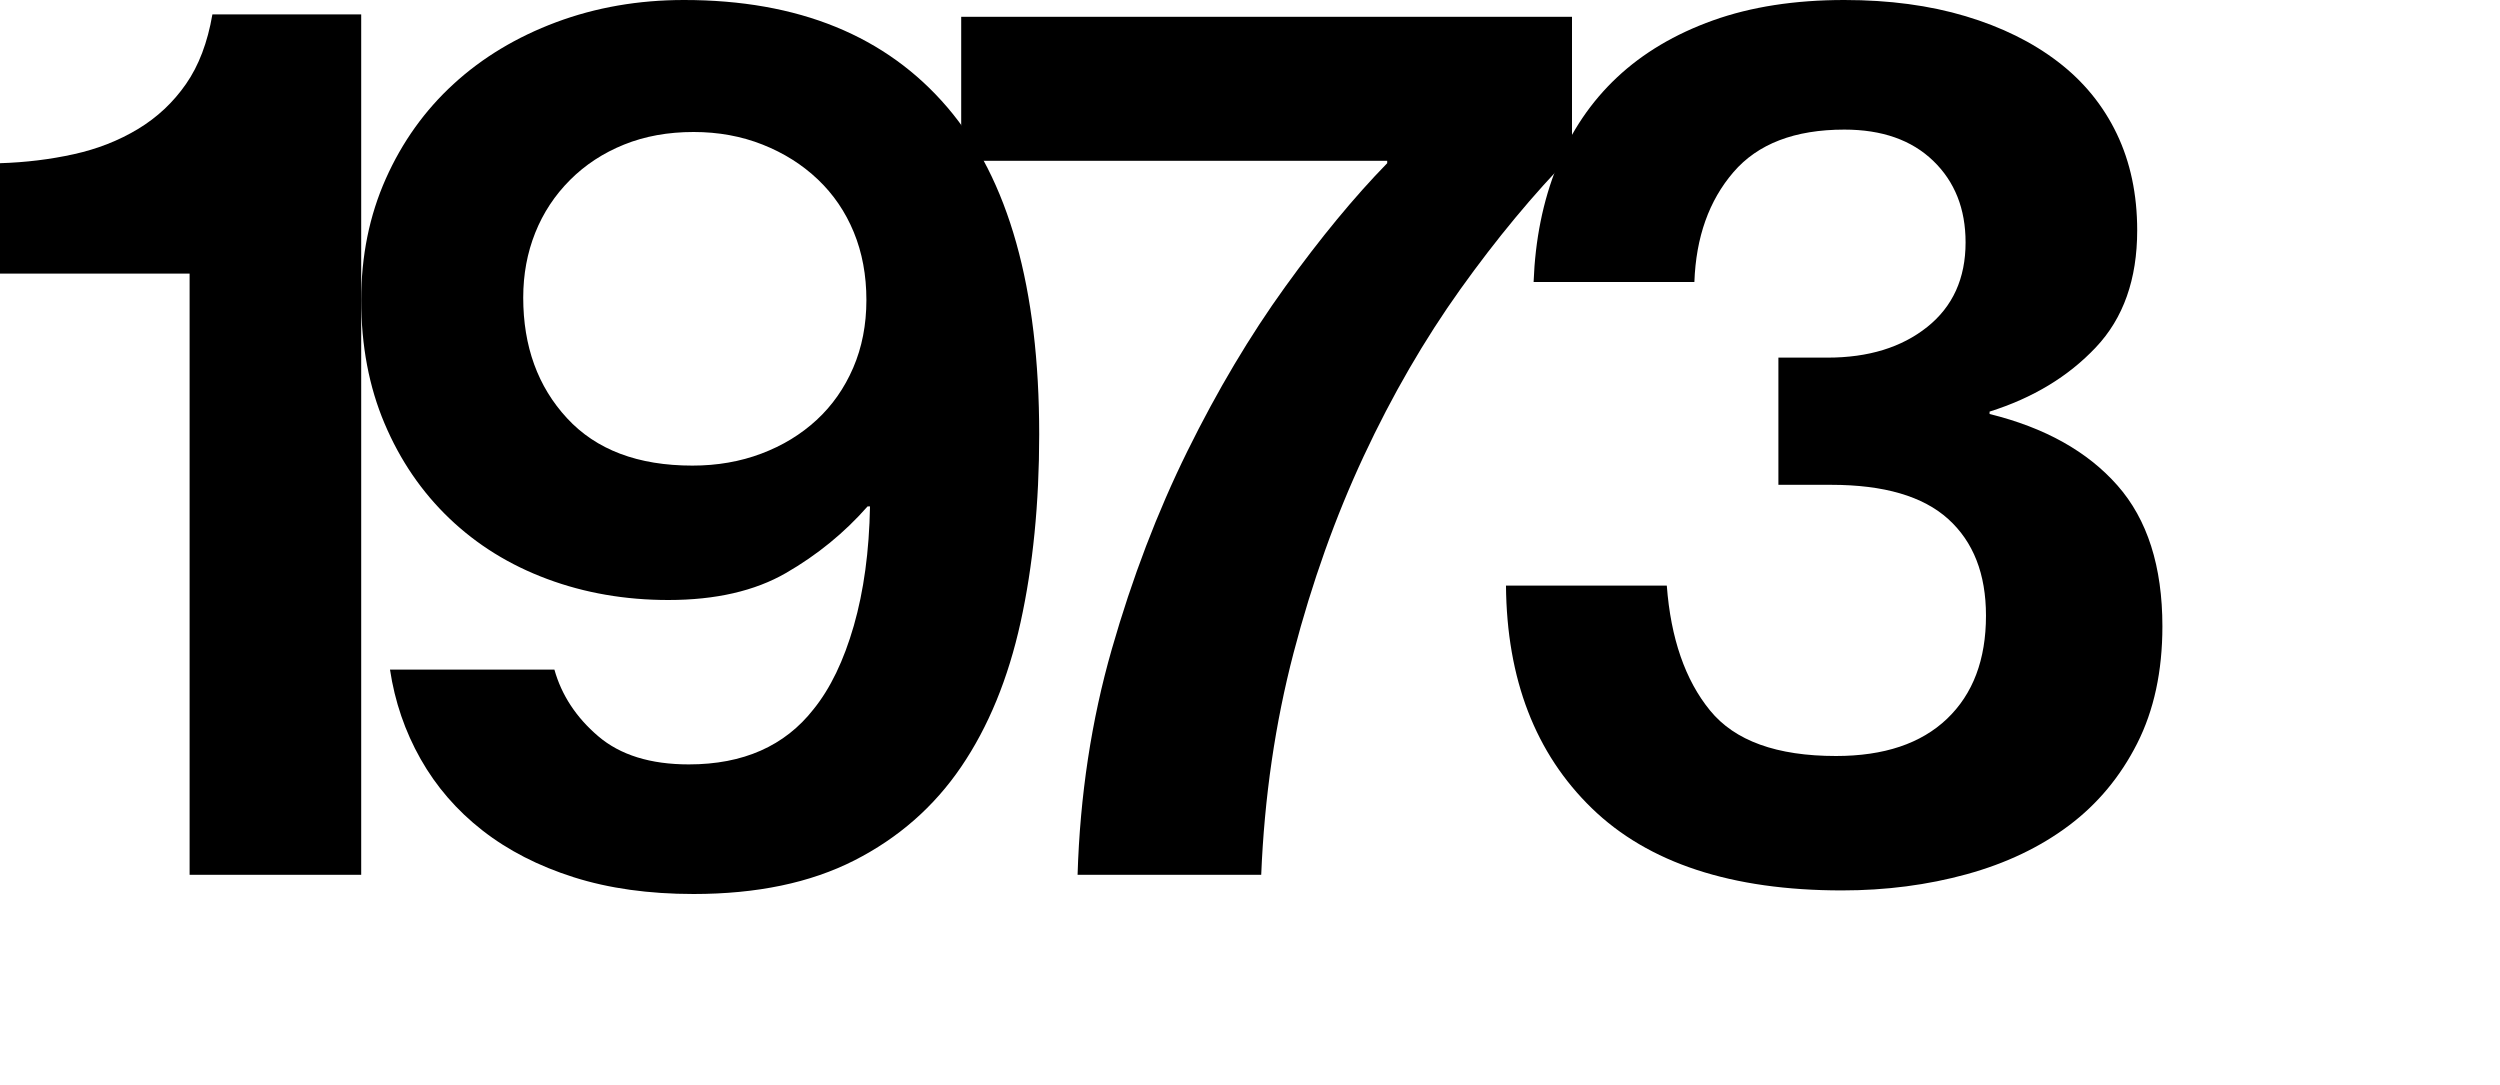
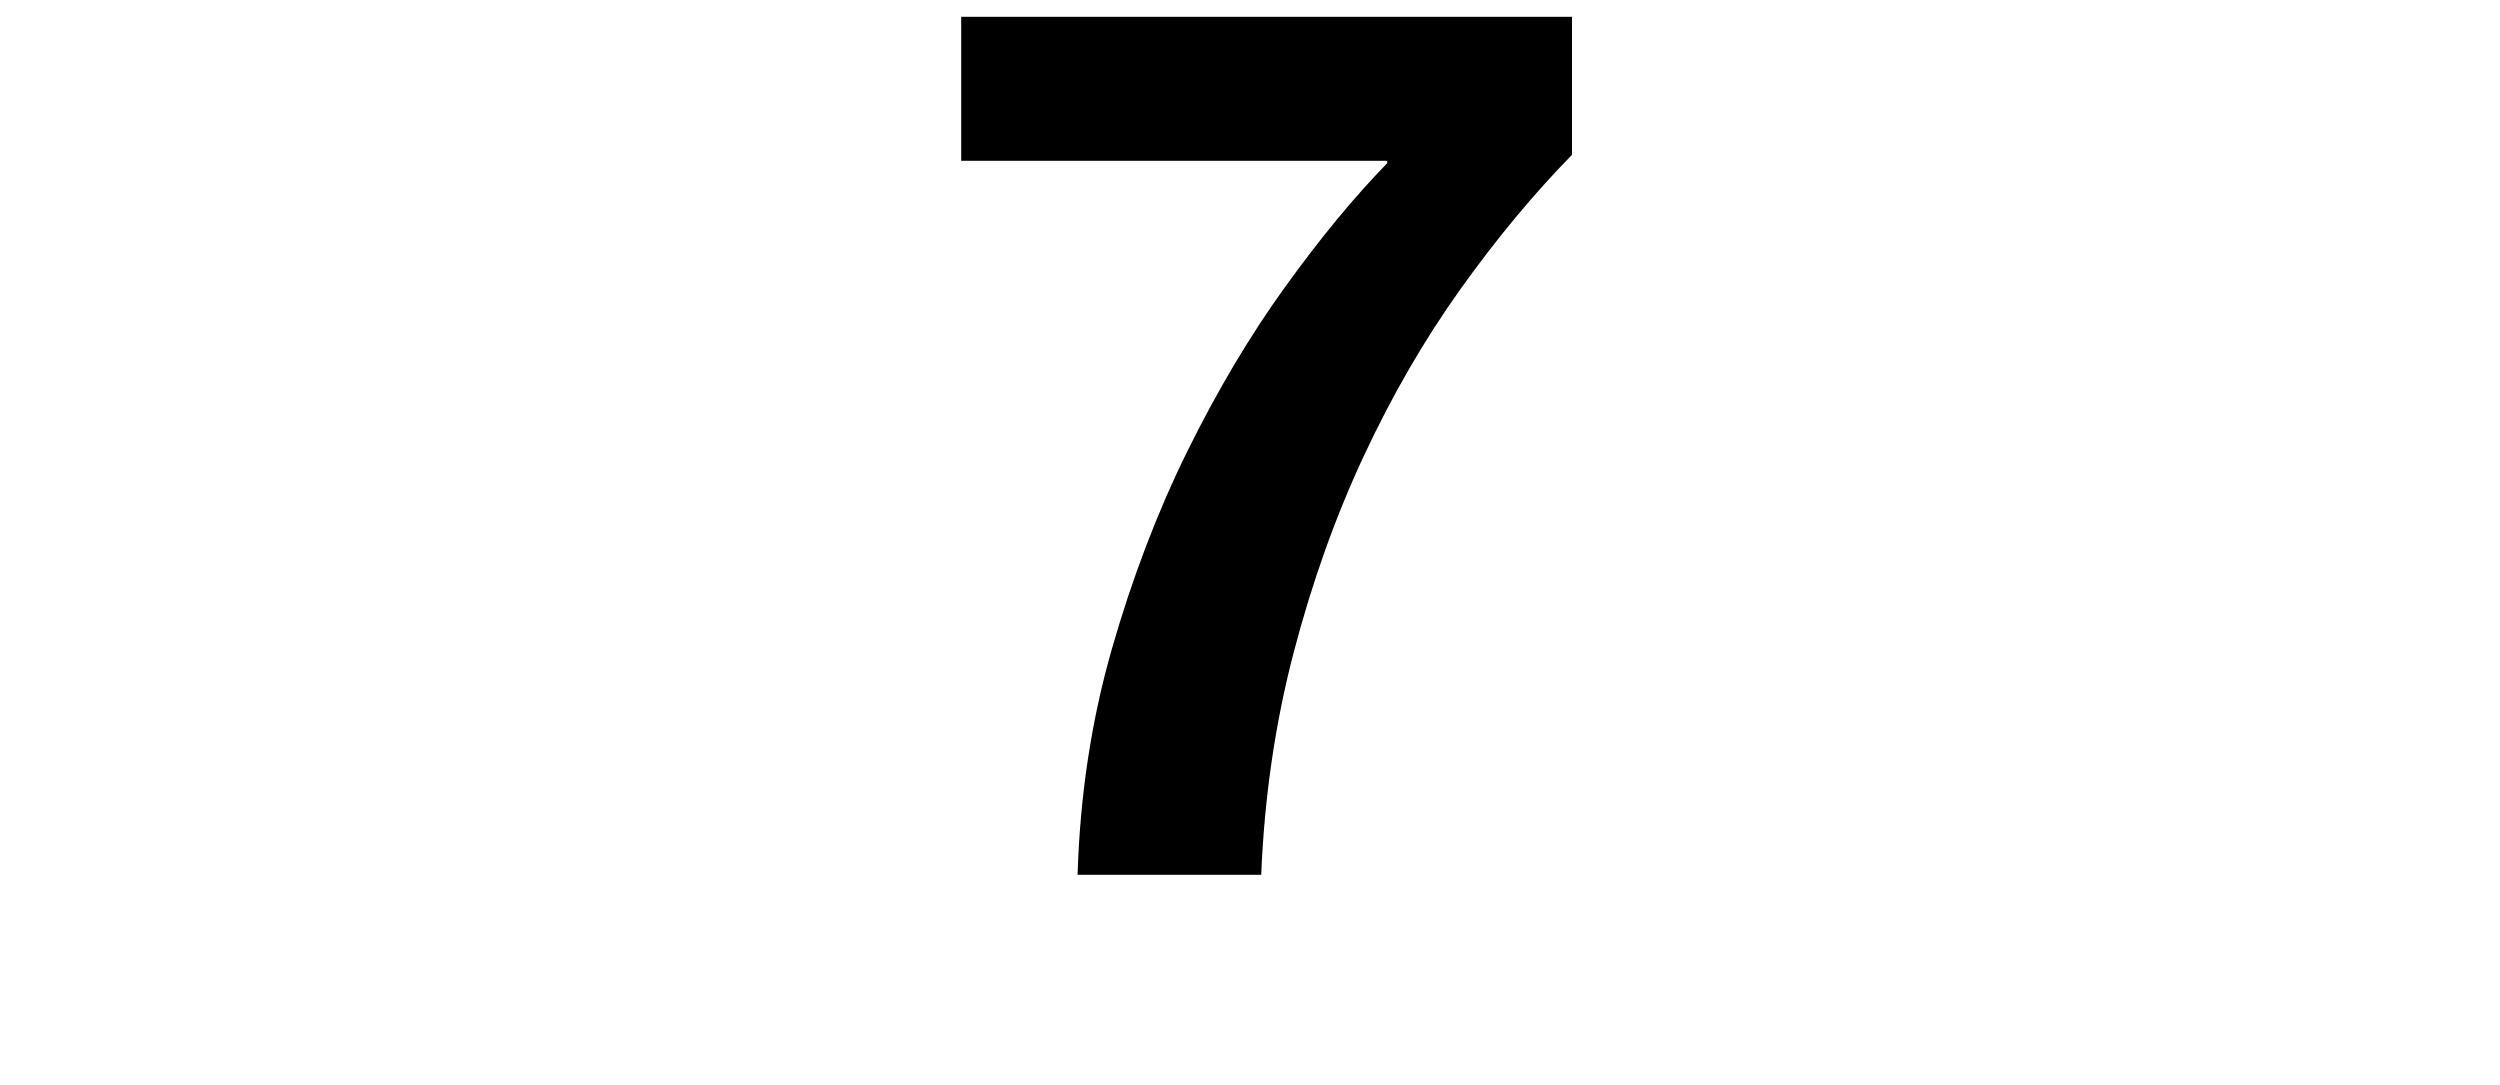
<svg xmlns="http://www.w3.org/2000/svg" version="1.1" id="Layer_1" x="0px" y="0px" width="125px" height="54.24px" viewBox="0 0 125 54.24" enable-background="new 0 0 125 54.24" xml:space="preserve">
  <g>
-     <path d="M9.48,13.68H0V8.16c1.279-0.039,2.51-0.189,3.69-0.45c1.179-0.26,2.25-0.68,3.21-1.26C7.86,5.871,8.66,5.121,9.3,4.2   c0.64-0.919,1.08-2.079,1.32-3.48h7.44v43.02H9.48V13.68z" />
-     <path d="M34.68,44.7c-2.24,0-4.24-0.28-6-0.84s-3.28-1.34-4.56-2.34c-1.28-1-2.31-2.19-3.09-3.57s-1.29-2.87-1.53-4.47h8.22   c0.36,1.28,1.09,2.391,2.19,3.33c1.1,0.94,2.61,1.41,4.53,1.41c2.72,0,4.8-0.92,6.239-2.761c0.841-1.039,1.51-2.43,2.011-4.17   c0.499-1.74,0.77-3.729,0.81-5.97h-0.12c-1.16,1.32-2.52,2.43-4.08,3.33C37.74,29.55,35.78,30,33.42,30   c-2.16,0-4.18-0.35-6.06-1.05c-1.881-0.699-3.51-1.71-4.891-3.03c-1.38-1.32-2.46-2.9-3.239-4.74c-0.78-1.839-1.17-3.9-1.17-6.18   c0-2.199,0.409-4.219,1.229-6.06c0.819-1.839,1.95-3.42,3.39-4.74c1.44-1.32,3.15-2.349,5.131-3.09C29.79,0.371,31.92,0,34.2,0   c5.72,0,10.11,1.791,13.17,5.37c3.06,3.581,4.59,9.03,4.59,16.35c0,3.44-0.311,6.57-0.93,9.39c-0.621,2.82-1.61,5.23-2.97,7.229   c-1.36,2.001-3.141,3.561-5.341,4.681C40.52,44.14,37.84,44.7,34.68,44.7z M34.62,23.28c1.239,0,2.39-0.2,3.45-0.6   c1.06-0.399,1.979-0.96,2.76-1.68c0.78-0.72,1.39-1.59,1.83-2.61c0.439-1.02,0.66-2.149,0.66-3.39c0-1.239-0.21-2.37-0.63-3.39   S41.67,9.711,40.89,8.97c-0.779-0.74-1.7-1.32-2.76-1.74c-1.061-0.42-2.21-0.63-3.45-0.63c-1.28,0-2.439,0.21-3.479,0.63   c-1.041,0.42-1.94,1.01-2.7,1.77c-0.76,0.761-1.341,1.641-1.74,2.64c-0.4,1-0.6,2.081-0.6,3.24c0,2.44,0.729,4.45,2.19,6.03   C29.81,22.491,31.899,23.28,34.62,23.28z" />
    <path d="M55.59,32.46c1.02-3.56,2.279-6.859,3.779-9.9c1.5-3.039,3.13-5.779,4.891-8.22c1.76-2.439,3.459-4.5,5.1-6.18V8.04h-21.3   v-7.2H78.6v6.9c-1.92,1.96-3.779,4.2-5.58,6.72c-1.799,2.52-3.41,5.3-4.83,8.34c-1.42,3.04-2.59,6.321-3.51,9.84   s-1.461,7.221-1.619,11.1h-9.182C53.999,39.78,54.569,36.021,55.59,32.46z" />
-     <path d="M92.1,44.521c-5.52,0-9.689-1.37-12.51-4.11c-2.82-2.739-4.252-6.45-4.291-11.13h8.041c0.199,2.64,0.92,4.721,2.16,6.24   c1.238,1.521,3.338,2.279,6.299,2.279c2.4,0,4.25-0.619,5.551-1.859c1.299-1.239,1.949-2.96,1.949-5.16   c0-2.08-0.629-3.69-1.889-4.83c-1.262-1.14-3.211-1.71-5.852-1.71H88.92v-6.36h2.459c2.041,0,3.699-0.51,4.98-1.53   c1.279-1.02,1.92-2.43,1.92-4.23c0-1.68-0.539-3.039-1.619-4.08C95.58,7,94.1,6.48,92.219,6.48c-2.48,0-4.33,0.71-5.549,2.13   c-1.221,1.42-1.871,3.25-1.951,5.49H76.68c0.08-2.12,0.469-4.05,1.17-5.79c0.699-1.74,1.699-3.219,3-4.44   c1.299-1.22,2.9-2.169,4.799-2.85c1.9-0.68,4.09-1.02,6.57-1.02c2.24,0,4.26,0.27,6.061,0.81s3.34,1.3,4.619,2.28   c1.281,0.98,2.26,2.181,2.941,3.6c0.68,1.42,1.02,3.03,1.02,4.83c0,2.44-0.689,4.391-2.07,5.85c-1.379,1.461-3.15,2.53-5.311,3.21   v0.12c2.762,0.681,4.891,1.87,6.391,3.57c1.5,1.701,2.25,4.05,2.25,7.05c0,2.24-0.42,4.19-1.26,5.85   c-0.84,1.66-1.98,3.03-3.42,4.11s-3.141,1.89-5.1,2.43C96.379,44.25,94.299,44.521,92.1,44.521z" />
  </g>
</svg>